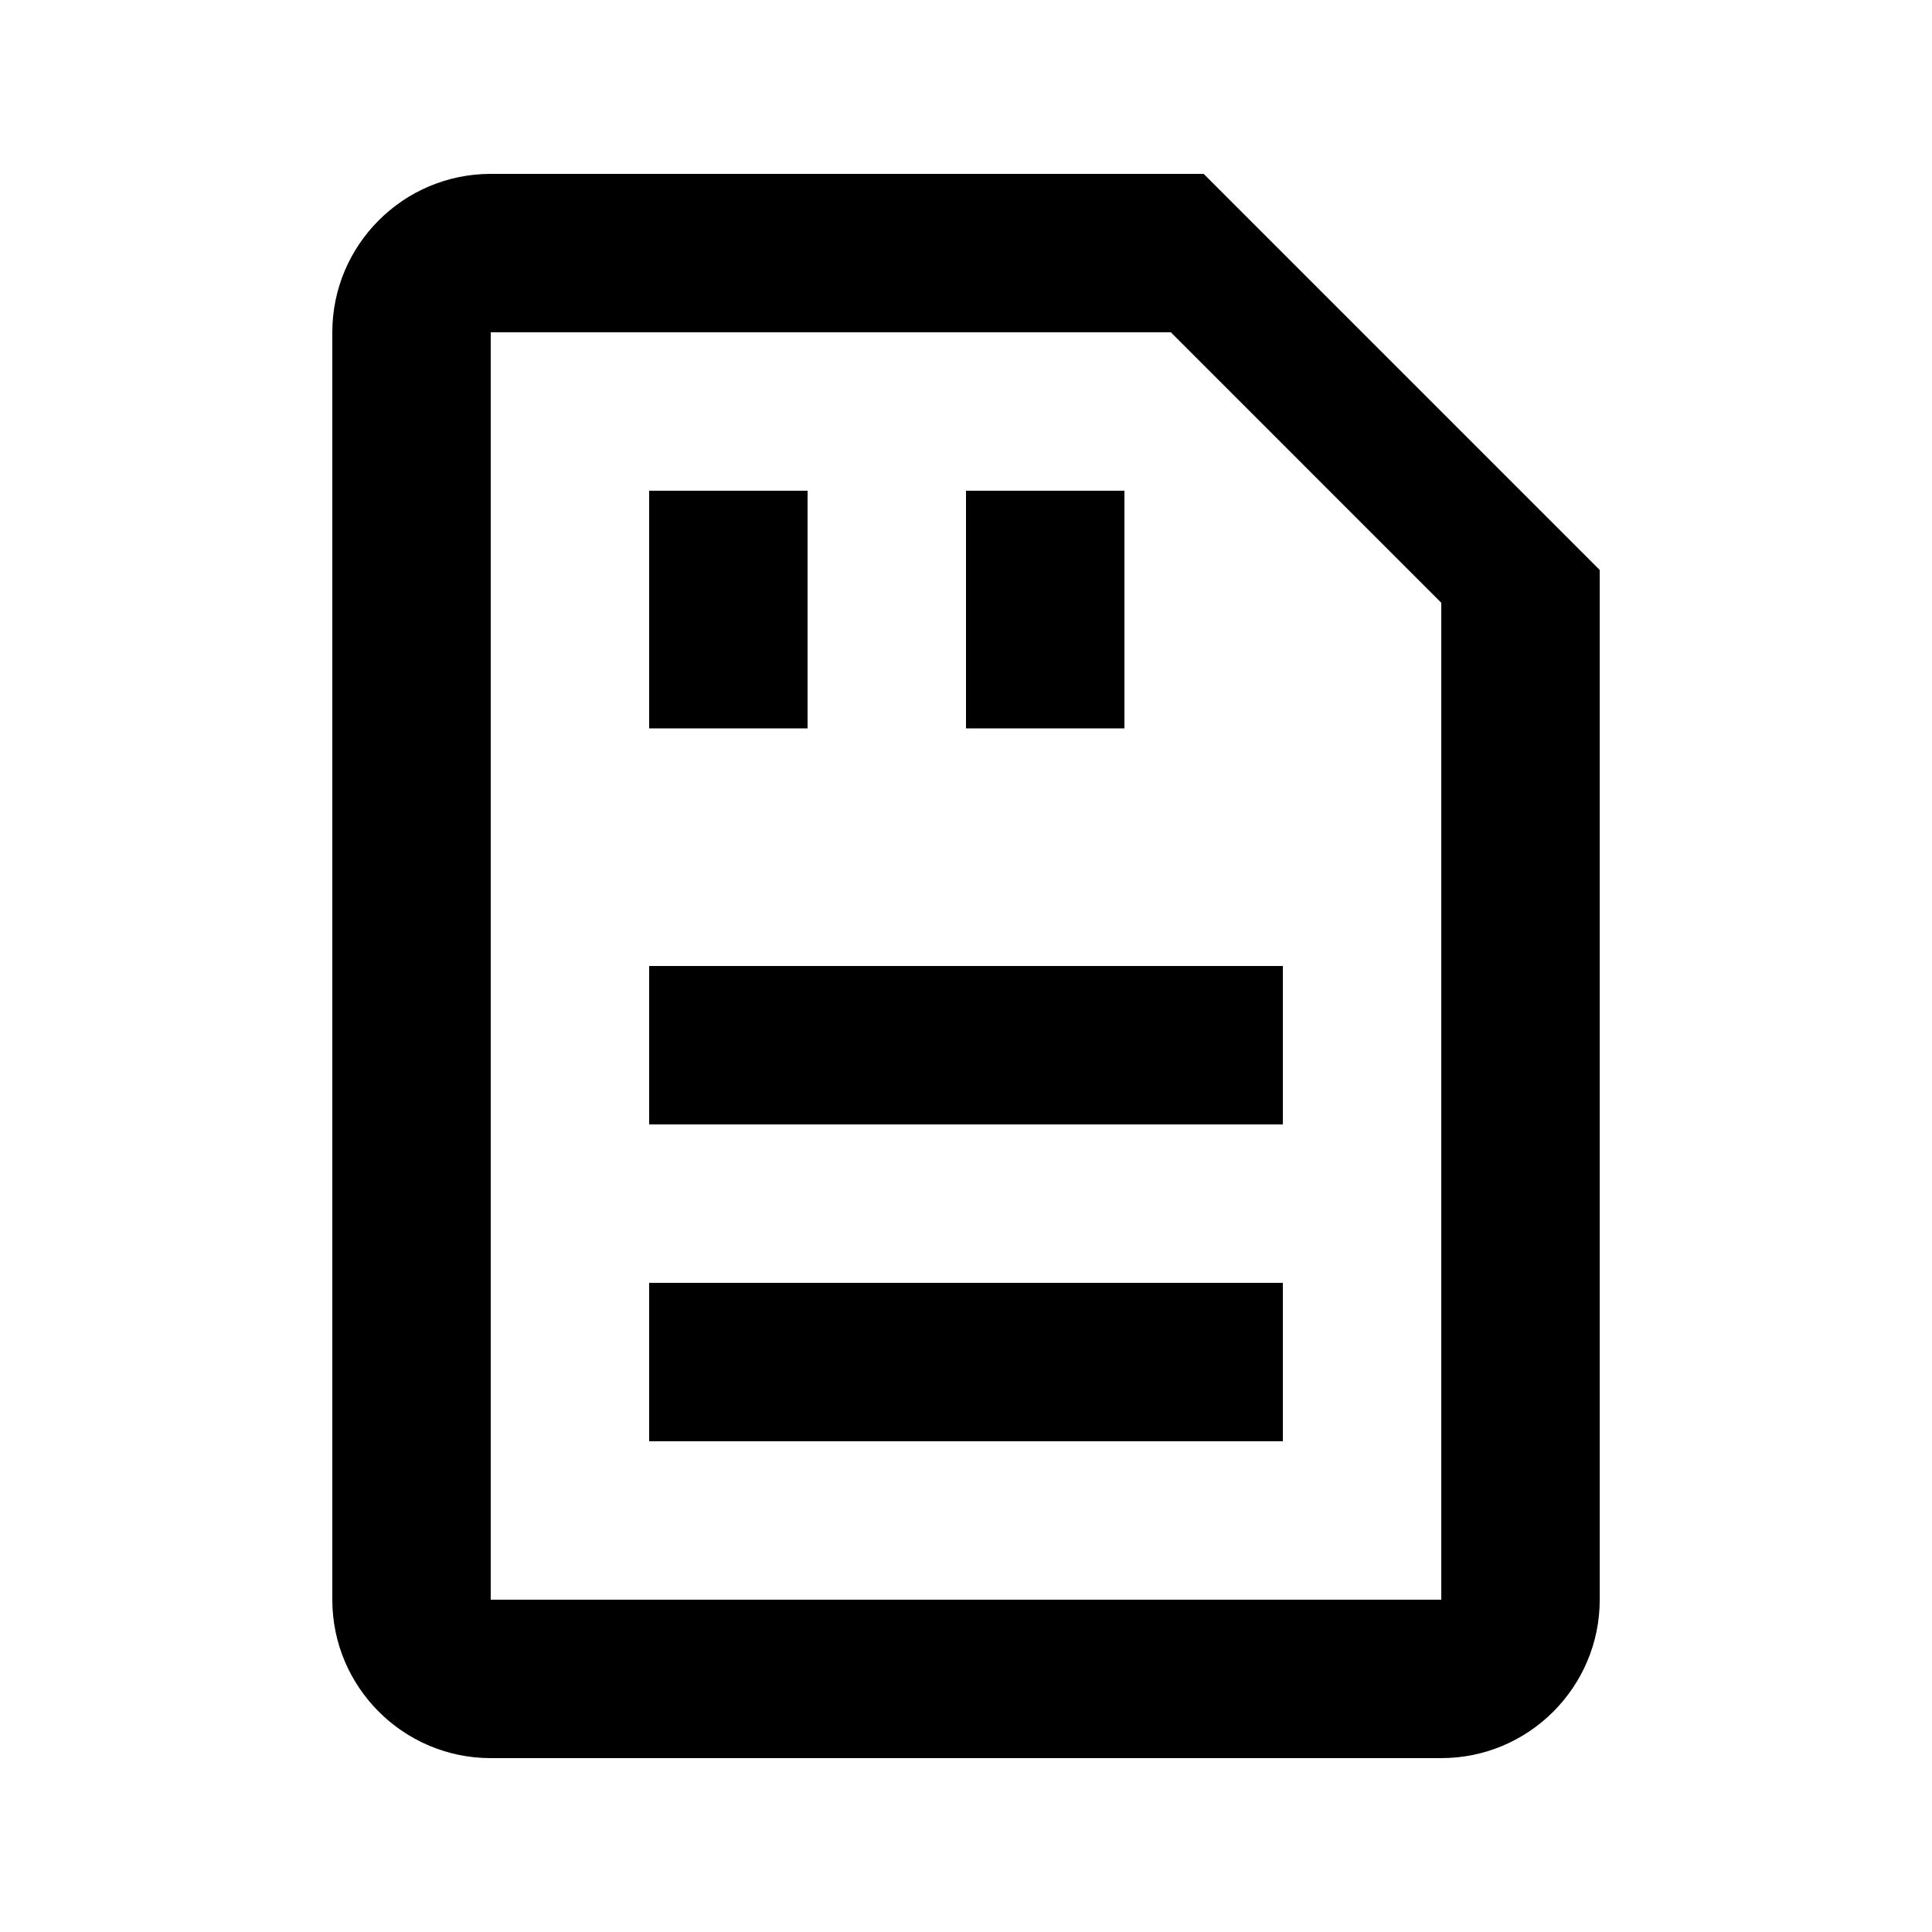
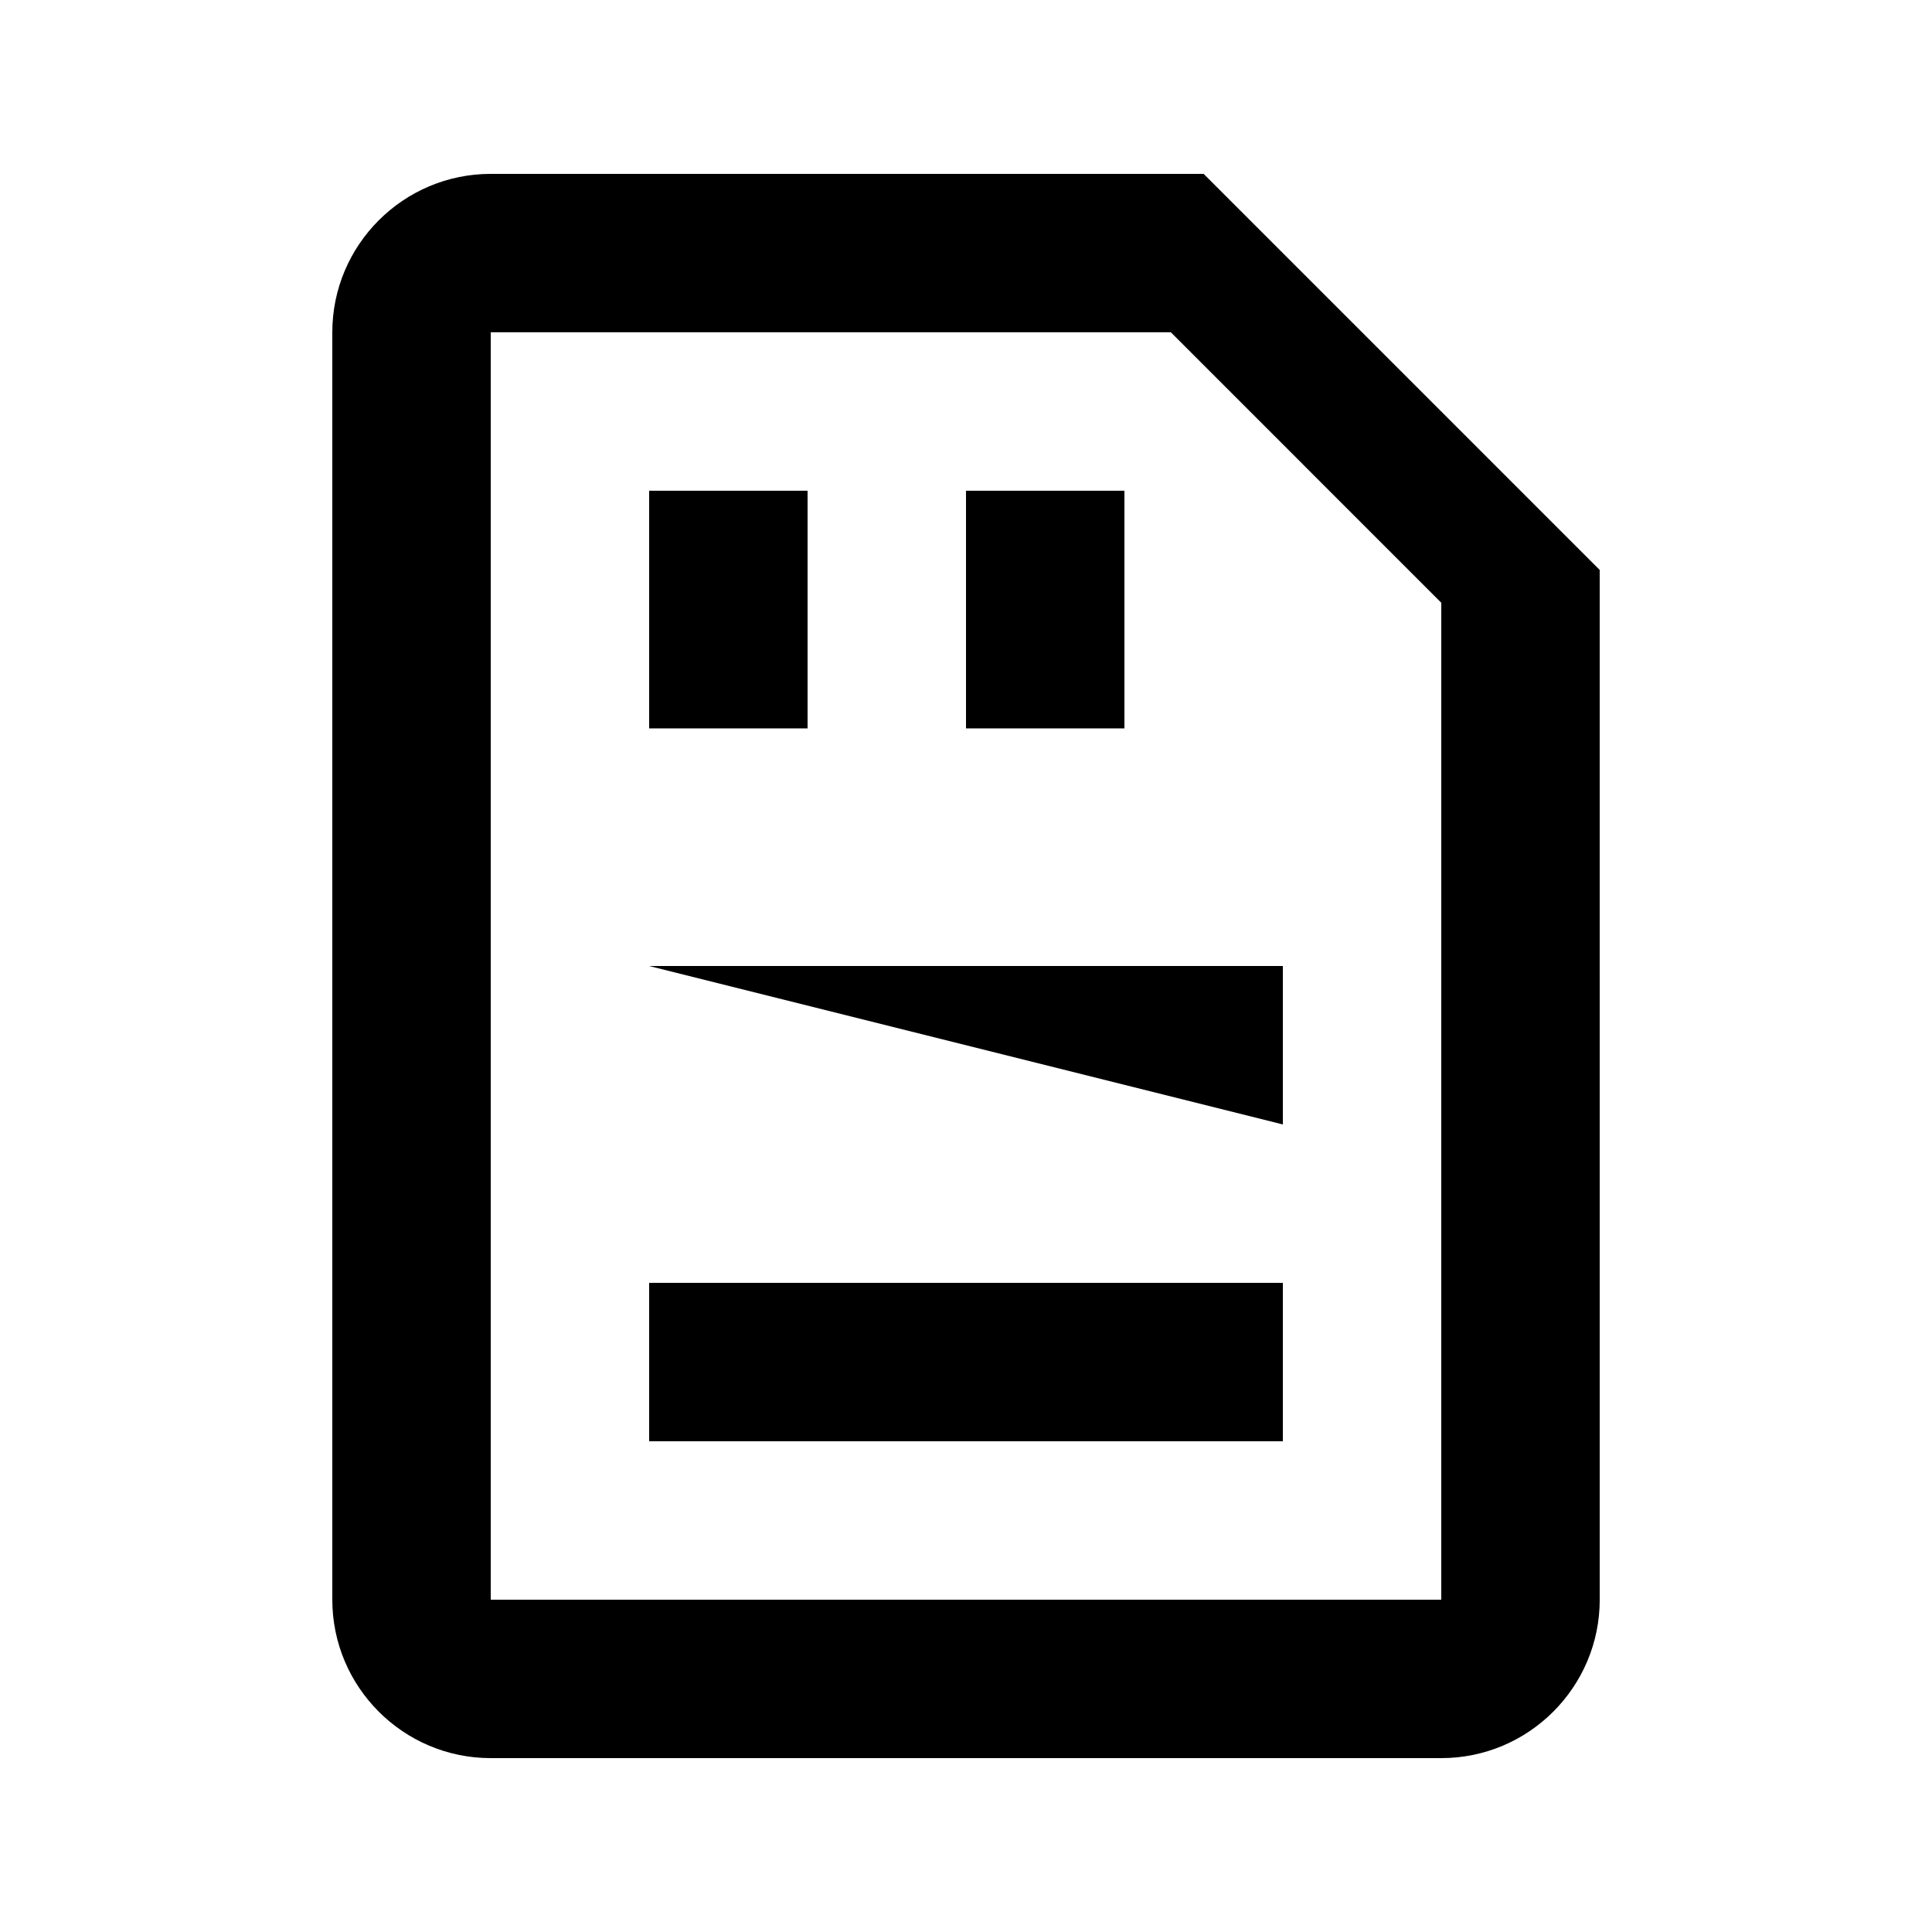
<svg xmlns="http://www.w3.org/2000/svg" fill="#000000" width="800px" height="800px" version="1.1" viewBox="144 144 512 512">
-   <path d="m462.98 190.08h-188.93c-23.156 0-41.984 18.828-41.984 41.984v335.87c0 23.152 18.828 41.984 41.984 41.984h251.91c23.152 0 41.984-18.828 41.984-41.984l-0.004-272.89zm62.973 377.86h-251.9v-335.87h180.24l71.664 71.668zm-209.92-83.969h167.94v41.984h-167.94zm0-83.965h167.94v41.984h-167.94zm41.984-62.977h-41.984v-62.977h41.984zm83.969 0h-41.984v-62.977h41.984z" />
+   <path d="m462.98 190.08h-188.93c-23.156 0-41.984 18.828-41.984 41.984v335.87c0 23.152 18.828 41.984 41.984 41.984h251.91c23.152 0 41.984-18.828 41.984-41.984l-0.004-272.89zm62.973 377.86h-251.9v-335.87h180.24l71.664 71.668zm-209.92-83.969h167.94v41.984h-167.94zm0-83.965h167.94v41.984zm41.984-62.977h-41.984v-62.977h41.984zm83.969 0h-41.984v-62.977h41.984z" />
</svg>